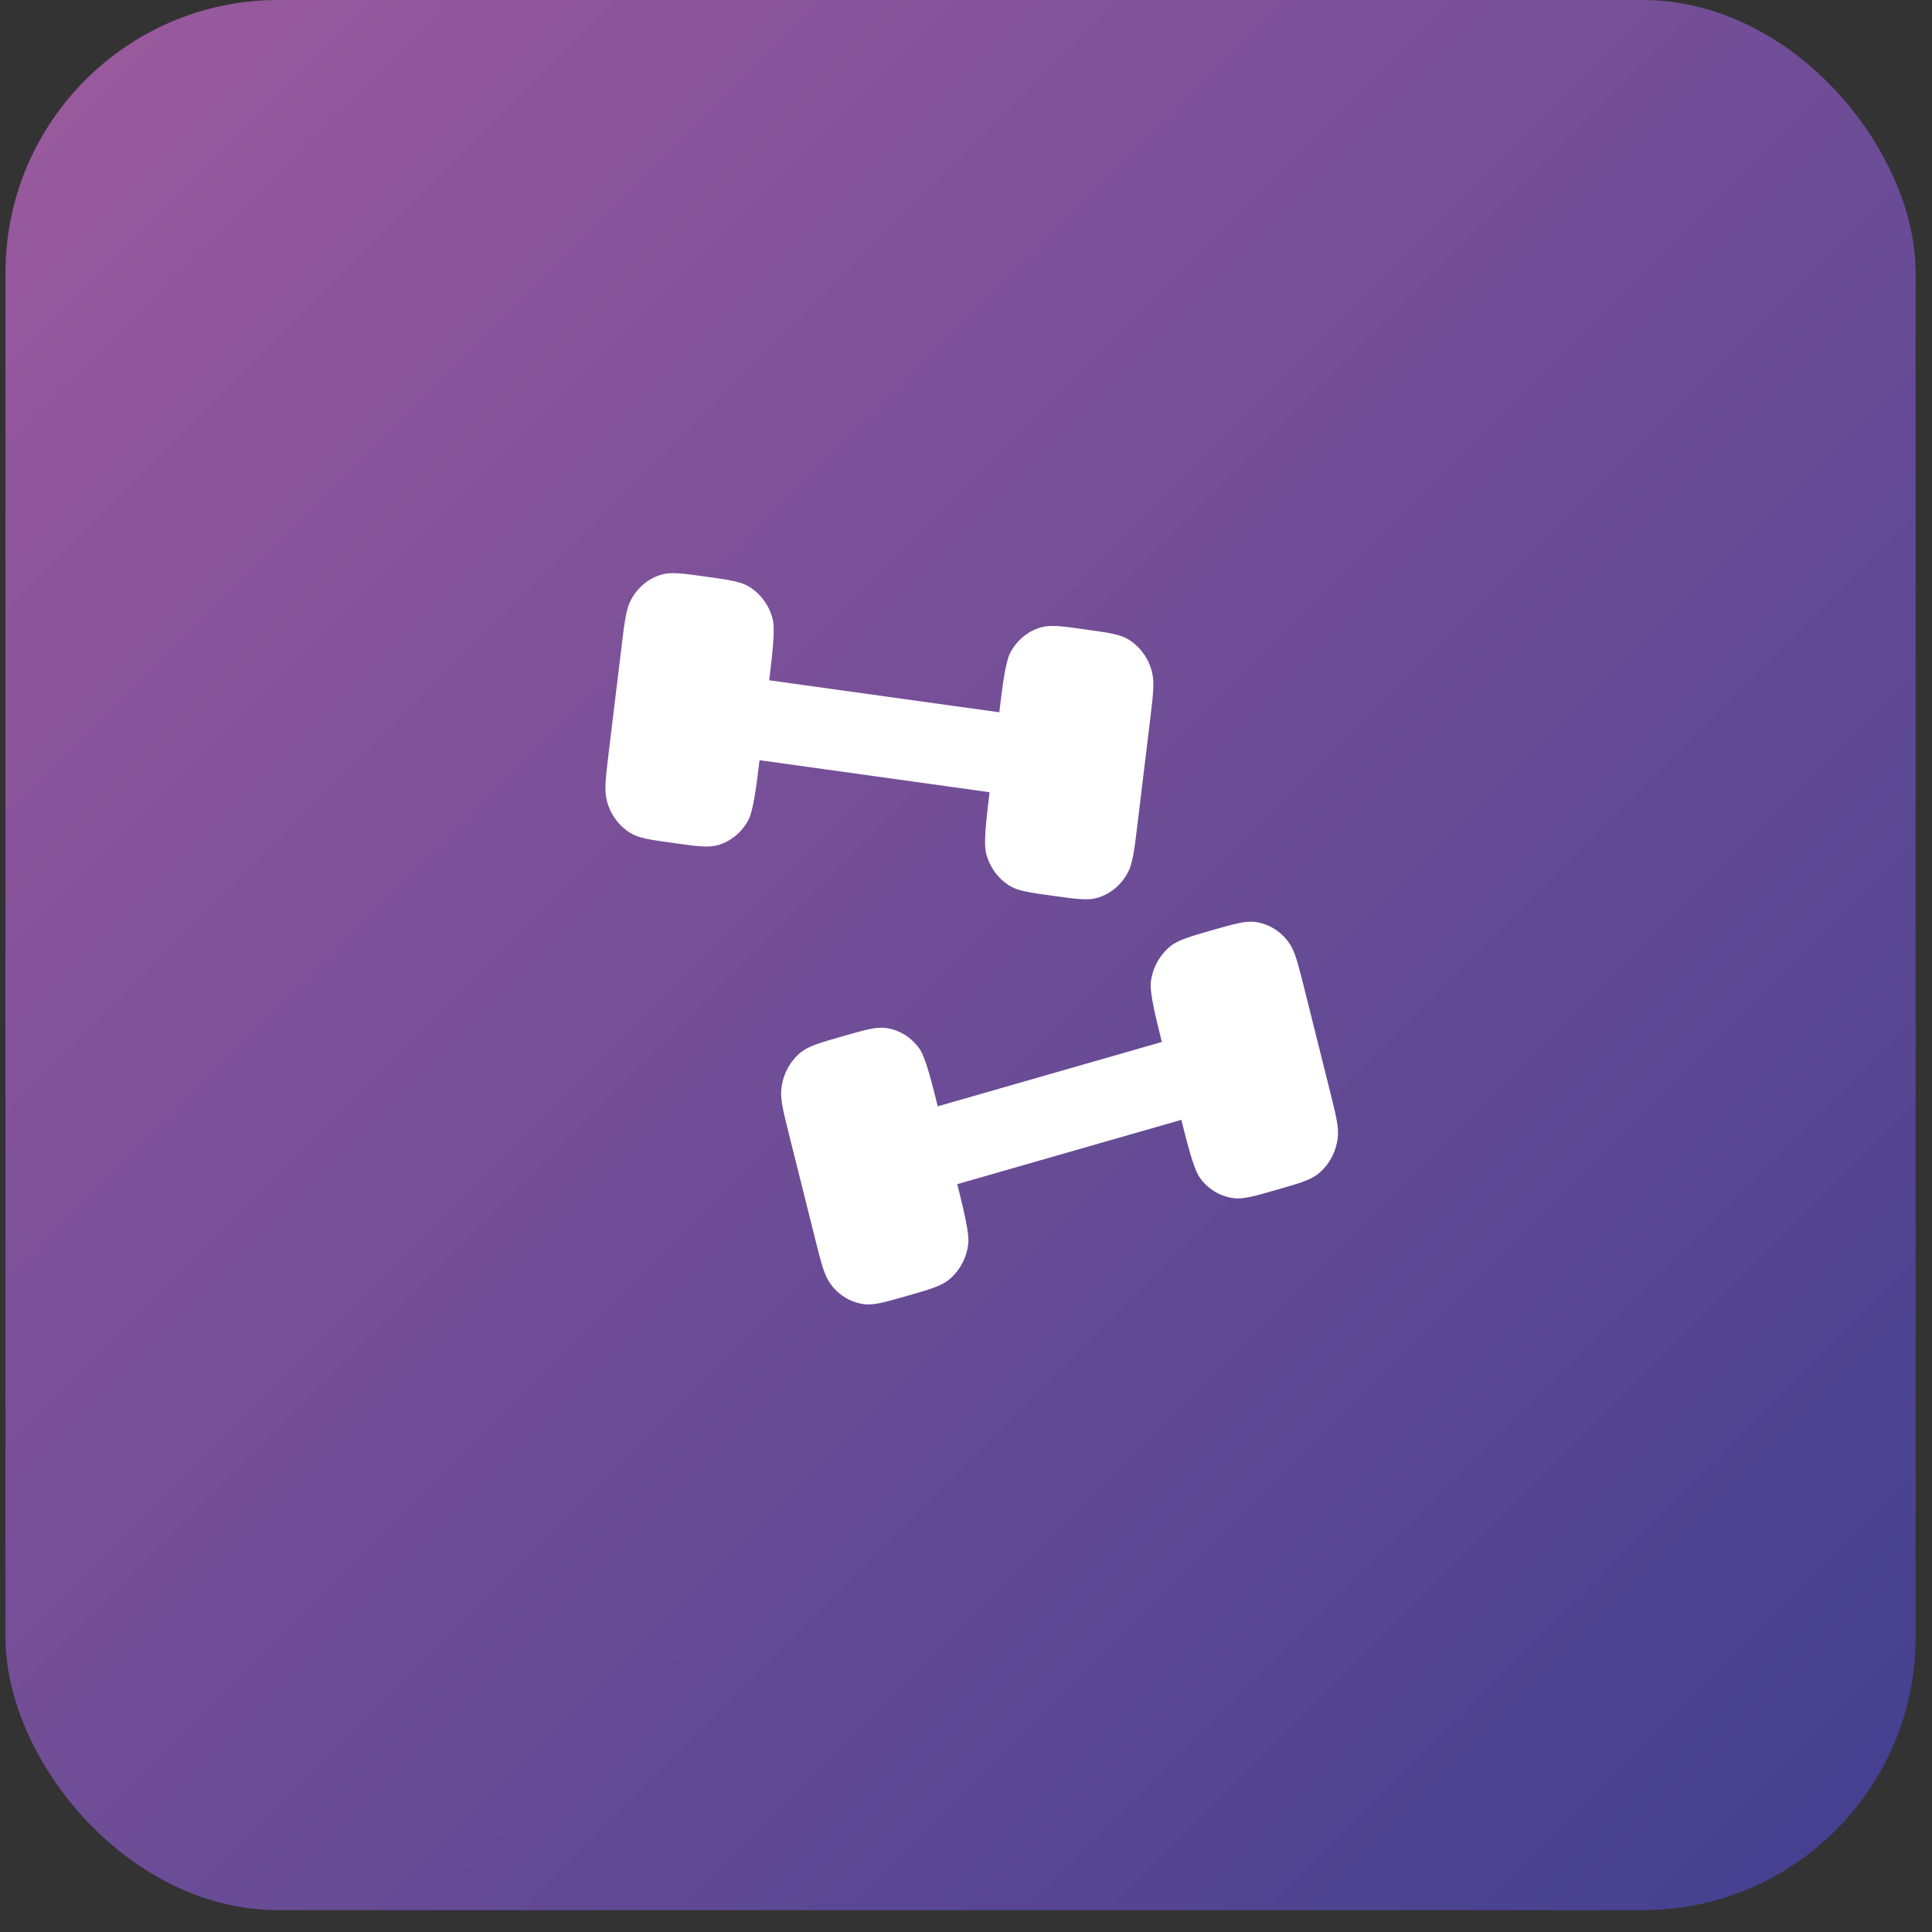
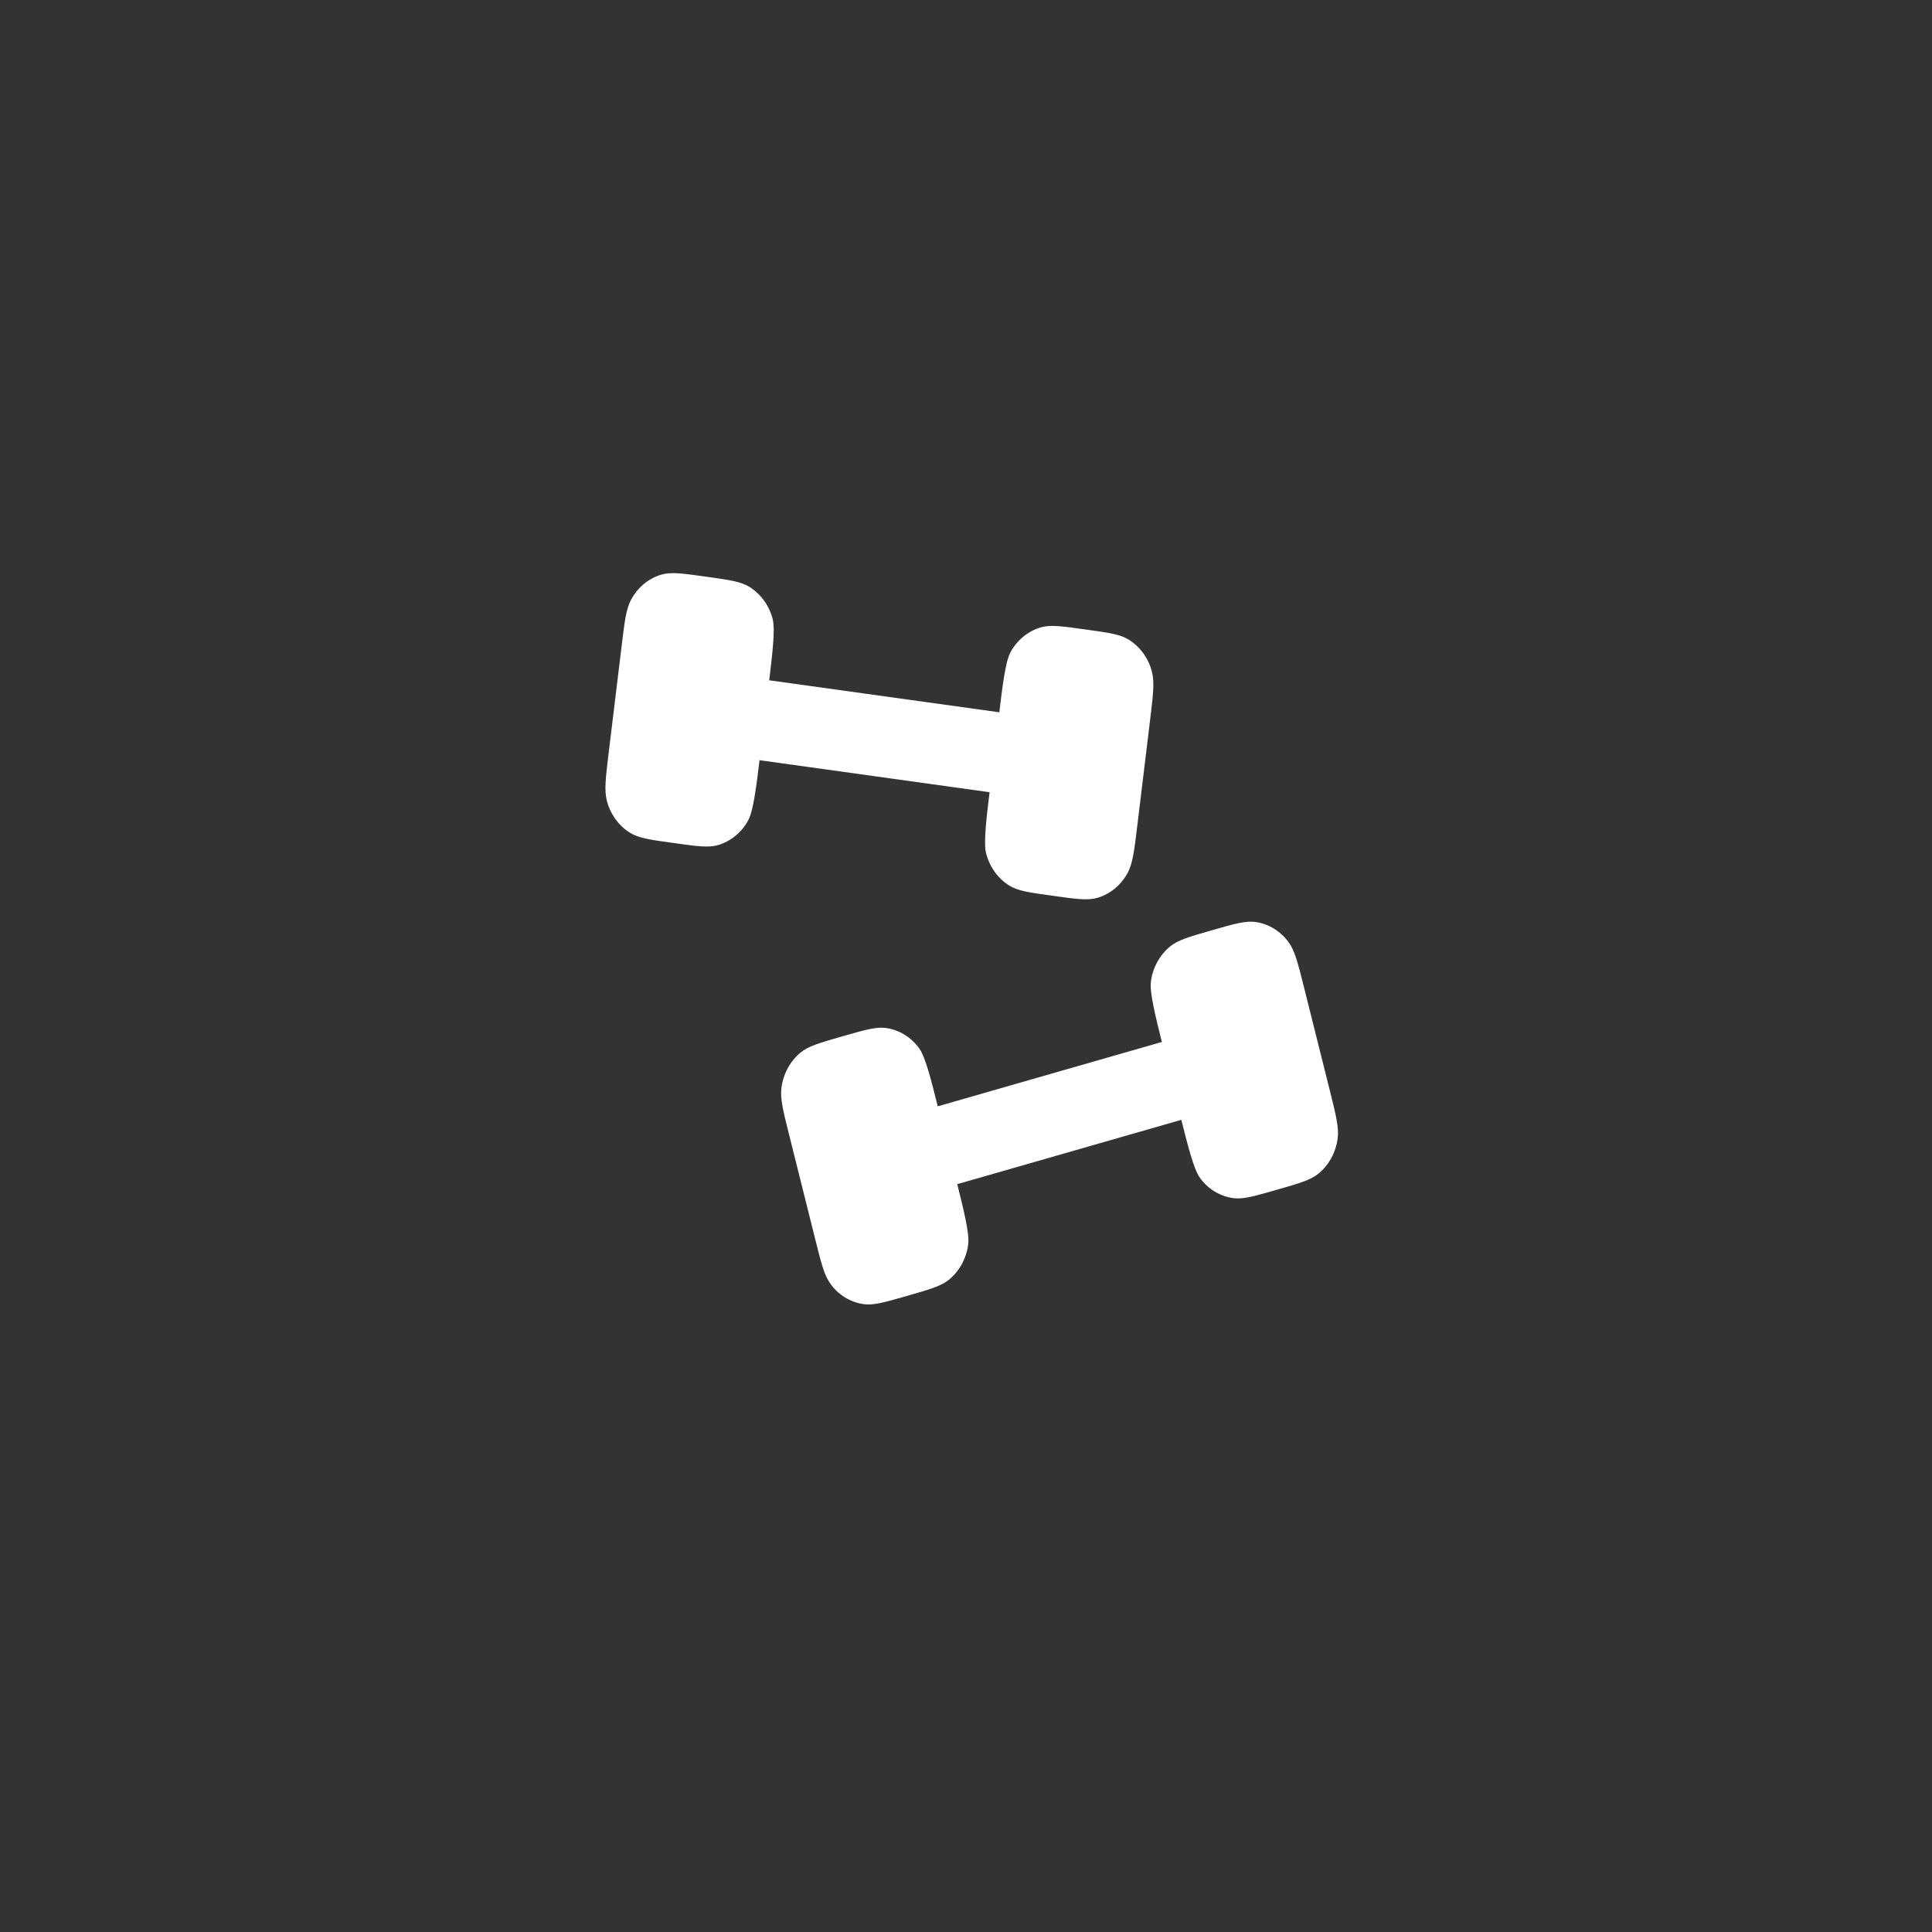
<svg xmlns="http://www.w3.org/2000/svg" width="59" height="59" viewBox="0 0 59 59" fill="none">
  <rect x="0" y="0" width="59" height="59" fill="#333333" stroke="none" />
-   <rect x="0.167" width="58.333" height="58.333" rx="8.333" fill="url(#paint0_linear_106_476)" />
-   <path d="M34.729 25.233L35.123 21.979C35.215 21.22 35.26 20.842 35.181 20.527C35.082 20.115 34.825 19.757 34.466 19.531C34.203 19.369 33.847 19.32 33.141 19.222C32.432 19.122 32.078 19.073 31.784 19.159C31.392 19.273 31.057 19.549 30.856 19.924C30.703 20.207 30.608 20.994 30.517 21.752L23.49 20.775C23.582 20.016 23.678 19.23 23.598 18.915C23.498 18.503 23.242 18.146 22.883 17.92C22.619 17.758 22.264 17.708 21.557 17.61C20.849 17.511 20.495 17.461 20.202 17.547C19.809 17.66 19.475 17.936 19.273 18.313C19.12 18.596 19.074 18.975 18.983 19.734L18.588 22.988C18.497 23.745 18.451 24.125 18.529 24.44C18.635 24.86 18.892 25.218 19.245 25.435C19.509 25.598 19.864 25.647 20.571 25.744C21.279 25.844 21.632 25.893 21.926 25.808C22.318 25.694 22.653 25.419 22.854 25.042C23.007 24.759 23.103 23.973 23.195 23.215L30.22 24.193C30.128 24.95 30.033 25.736 30.112 26.051C30.218 26.472 30.475 26.83 30.827 27.047C31.092 27.21 31.446 27.259 32.154 27.356C32.861 27.456 33.215 27.505 33.51 27.419C33.901 27.306 34.236 27.03 34.438 26.654C34.59 26.371 34.637 25.992 34.729 25.233ZM24.893 37.833L24.1 34.662C23.915 33.924 23.823 33.554 23.863 33.231C23.915 32.799 24.126 32.408 24.449 32.142C24.69 31.944 25.035 31.846 25.725 31.648C26.415 31.45 26.759 31.351 27.061 31.394C27.464 31.451 27.828 31.676 28.076 32.022C28.262 32.281 28.454 33.047 28.637 33.785L35.481 31.82C35.297 31.081 35.106 30.316 35.145 29.993C35.194 29.568 35.404 29.179 35.731 28.904C35.973 28.706 36.318 28.608 37.008 28.409C37.696 28.212 38.041 28.113 38.344 28.156C38.746 28.213 39.111 28.438 39.359 28.784C39.545 29.043 39.636 29.412 39.822 30.15L40.615 33.32C40.798 34.058 40.891 34.427 40.852 34.752C40.798 35.182 40.589 35.574 40.265 35.839C40.025 36.037 39.679 36.137 38.99 36.334C38.3 36.532 37.955 36.632 37.653 36.588C37.45 36.558 37.255 36.487 37.081 36.379C36.906 36.271 36.755 36.129 36.638 35.96C36.452 35.701 36.261 34.936 36.076 34.198L29.233 36.162C29.417 36.9 29.609 37.665 29.569 37.99C29.516 38.42 29.305 38.812 28.983 39.077C28.742 39.275 28.397 39.375 27.707 39.572C27.018 39.77 26.674 39.87 26.371 39.826C26.168 39.796 25.973 39.725 25.799 39.617C25.624 39.509 25.474 39.367 25.356 39.199C25.17 38.94 25.077 38.571 24.893 37.833Z" fill="white" />
+   <path d="M34.729 25.233L35.123 21.979C35.215 21.22 35.26 20.842 35.181 20.527C35.082 20.115 34.825 19.757 34.466 19.531C34.203 19.369 33.847 19.32 33.141 19.222C32.432 19.122 32.078 19.073 31.784 19.159C31.392 19.273 31.057 19.549 30.856 19.924C30.703 20.207 30.608 20.994 30.517 21.752L23.49 20.775C23.582 20.016 23.678 19.23 23.598 18.915C23.498 18.503 23.242 18.146 22.883 17.92C22.619 17.758 22.264 17.708 21.557 17.61C20.849 17.511 20.495 17.461 20.202 17.547C19.809 17.66 19.475 17.936 19.273 18.313C19.12 18.596 19.074 18.975 18.983 19.734L18.588 22.988C18.497 23.745 18.451 24.125 18.529 24.44C18.635 24.86 18.892 25.218 19.245 25.435C19.509 25.598 19.864 25.647 20.571 25.744C21.279 25.844 21.632 25.893 21.926 25.808C22.318 25.694 22.653 25.419 22.854 25.042C23.007 24.759 23.103 23.973 23.195 23.215L30.22 24.193C30.128 24.95 30.033 25.736 30.112 26.051C30.218 26.472 30.475 26.83 30.827 27.047C31.092 27.21 31.446 27.259 32.154 27.356C32.861 27.456 33.215 27.505 33.51 27.419C33.901 27.306 34.236 27.03 34.438 26.654C34.59 26.371 34.637 25.992 34.729 25.233ZM24.893 37.833L24.1 34.662C23.915 33.924 23.823 33.554 23.863 33.231C23.915 32.799 24.126 32.408 24.449 32.142C24.69 31.944 25.035 31.846 25.725 31.648C26.415 31.45 26.759 31.351 27.061 31.394C27.464 31.451 27.828 31.676 28.076 32.022C28.262 32.281 28.454 33.047 28.637 33.785L35.481 31.82C35.297 31.081 35.106 30.316 35.145 29.993C35.194 29.568 35.404 29.179 35.731 28.904C35.973 28.706 36.318 28.608 37.008 28.409C37.696 28.212 38.041 28.113 38.344 28.156C38.746 28.213 39.111 28.438 39.359 28.784C39.545 29.043 39.636 29.412 39.822 30.15L40.615 33.32C40.798 34.058 40.891 34.427 40.852 34.752C40.798 35.182 40.589 35.574 40.265 35.839C40.025 36.037 39.679 36.137 38.99 36.334C38.3 36.532 37.955 36.632 37.653 36.588C37.45 36.558 37.255 36.487 37.081 36.379C36.906 36.271 36.755 36.129 36.638 35.96C36.452 35.701 36.261 34.936 36.076 34.198L29.233 36.162C29.417 36.9 29.609 37.665 29.569 37.99C29.516 38.42 29.305 38.812 28.983 39.077C28.742 39.275 28.397 39.375 27.707 39.572C27.018 39.77 26.674 39.87 26.371 39.826C26.168 39.796 25.973 39.725 25.799 39.617C25.624 39.509 25.474 39.367 25.356 39.199C25.17 38.94 25.077 38.571 24.893 37.833" fill="white" />
  <defs>
    <linearGradient id="paint0_linear_106_476" x1="0.167" y1="0" x2="58.5" y2="58.333" gradientUnits="userSpaceOnUse">
      <stop stop-color="#9C5A9E" />
      <stop offset="1" stop-color="#41408F" />
    </linearGradient>
  </defs>
</svg>